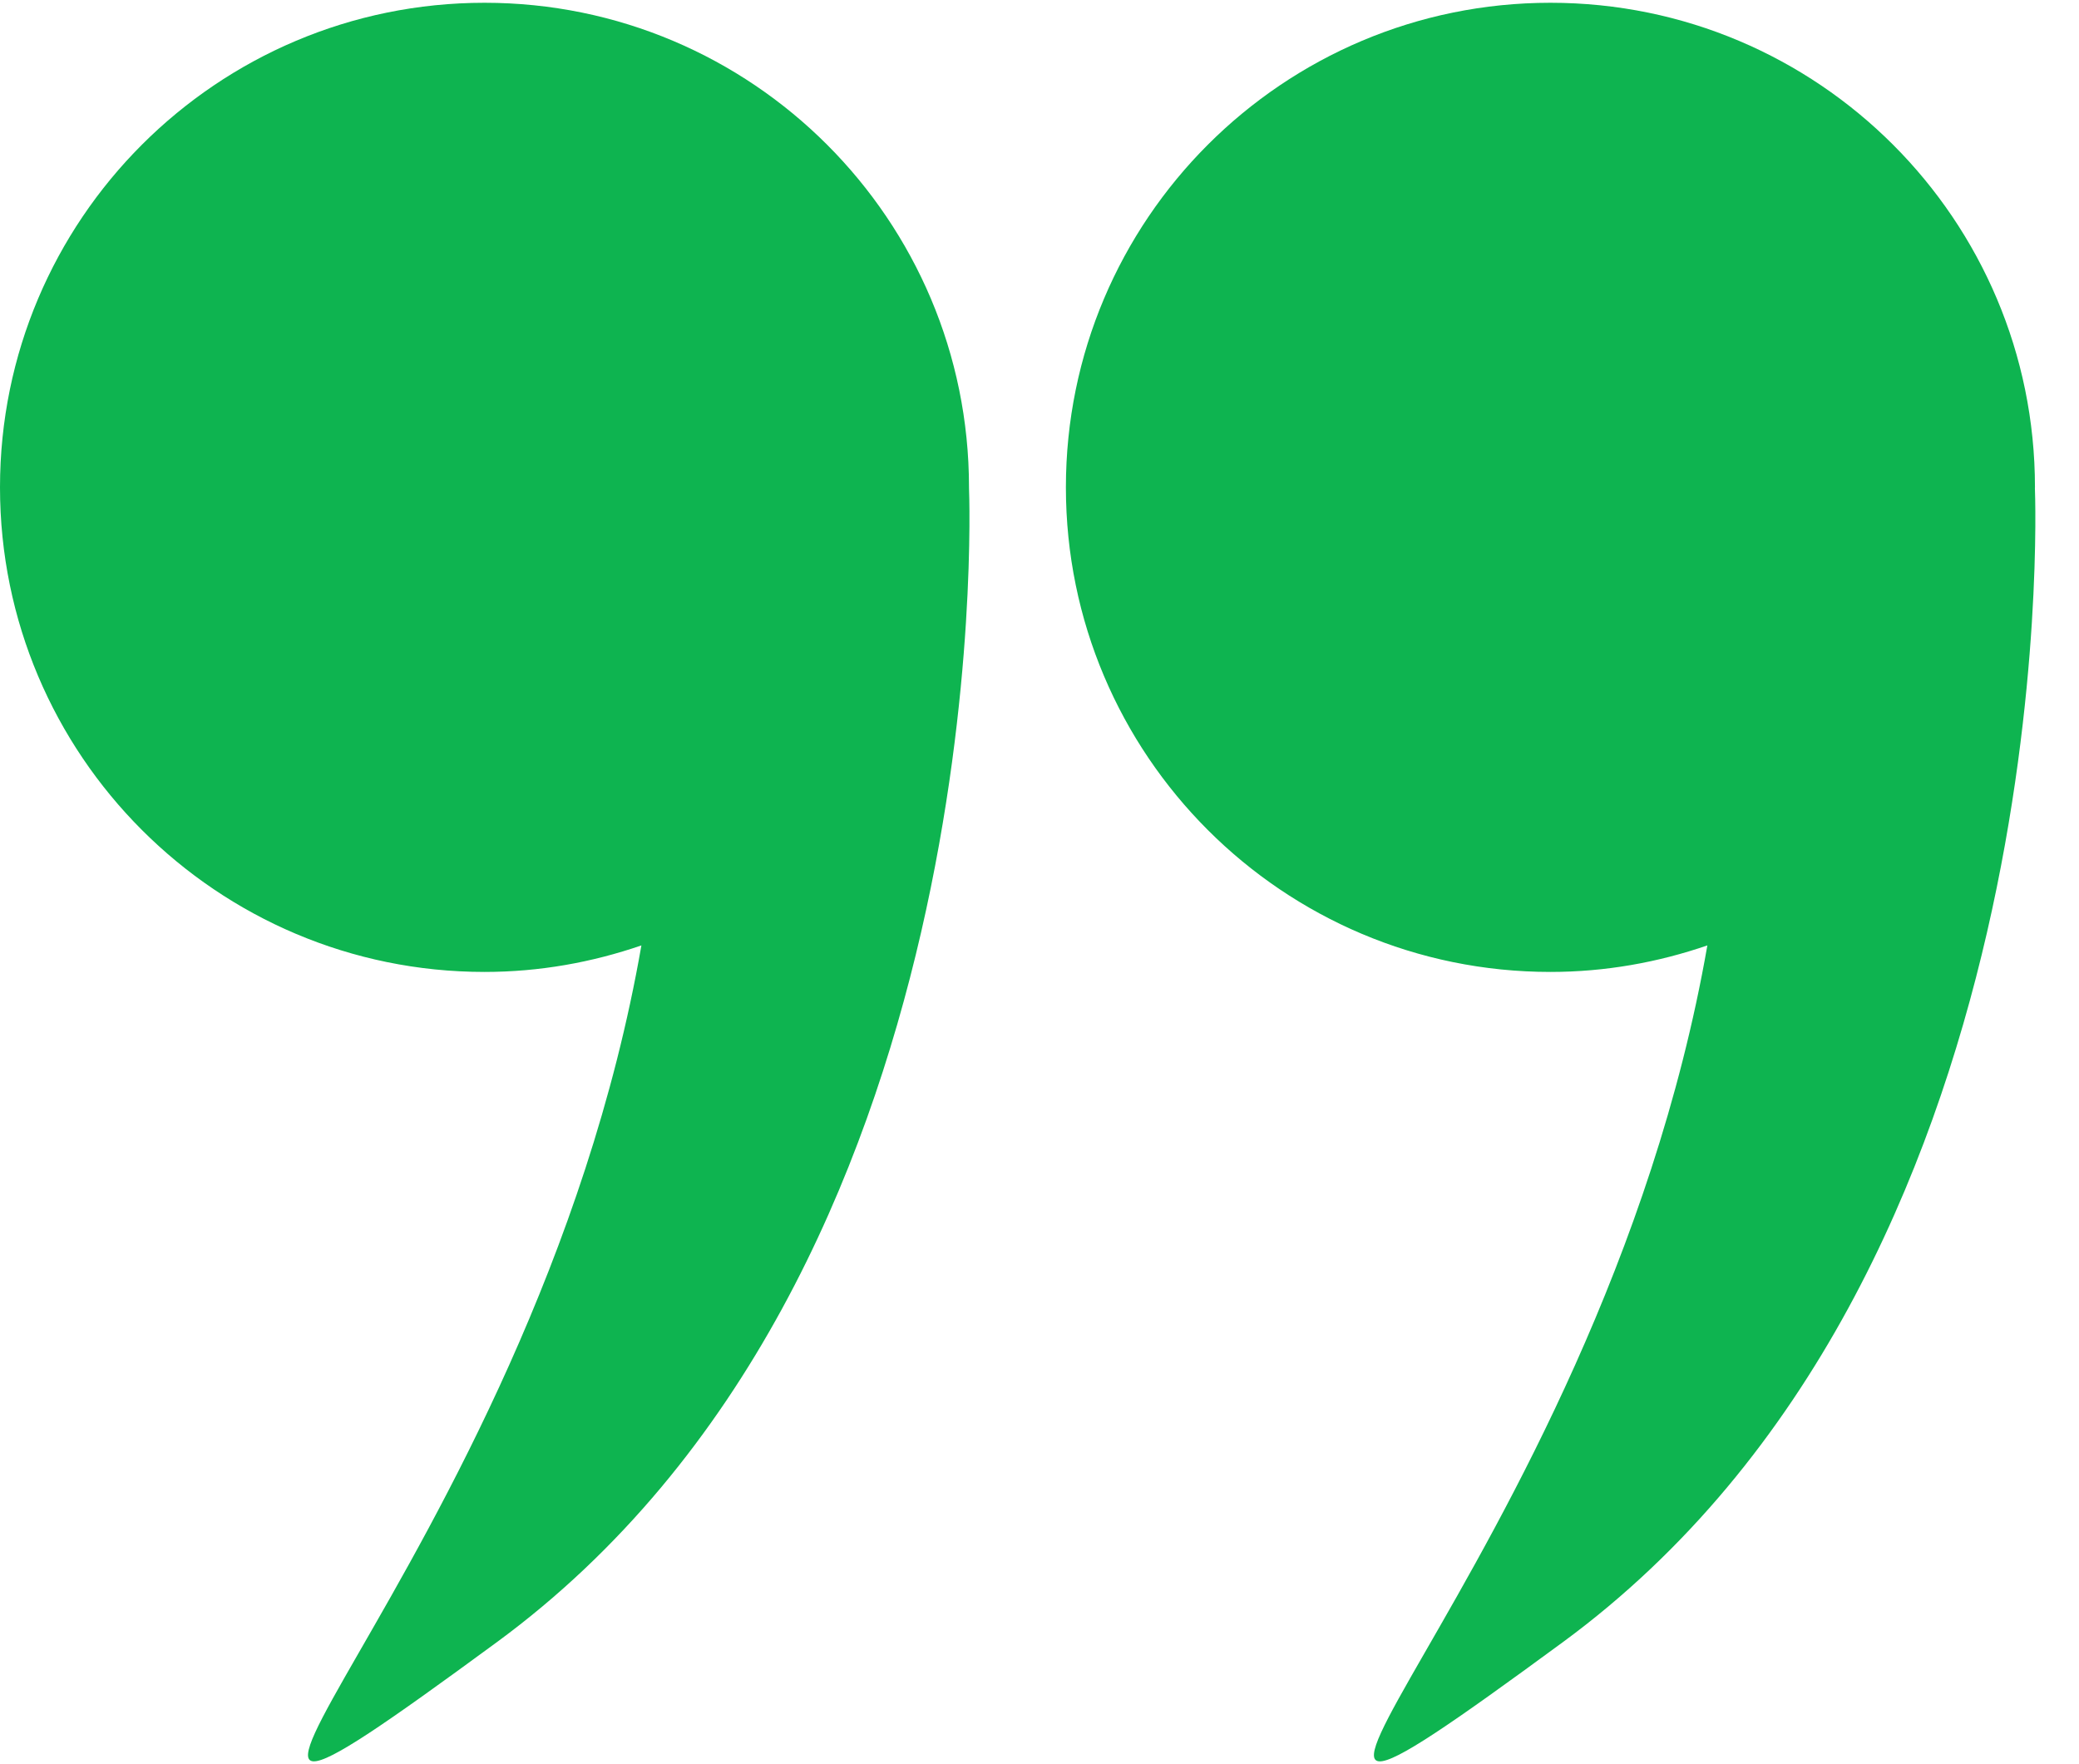
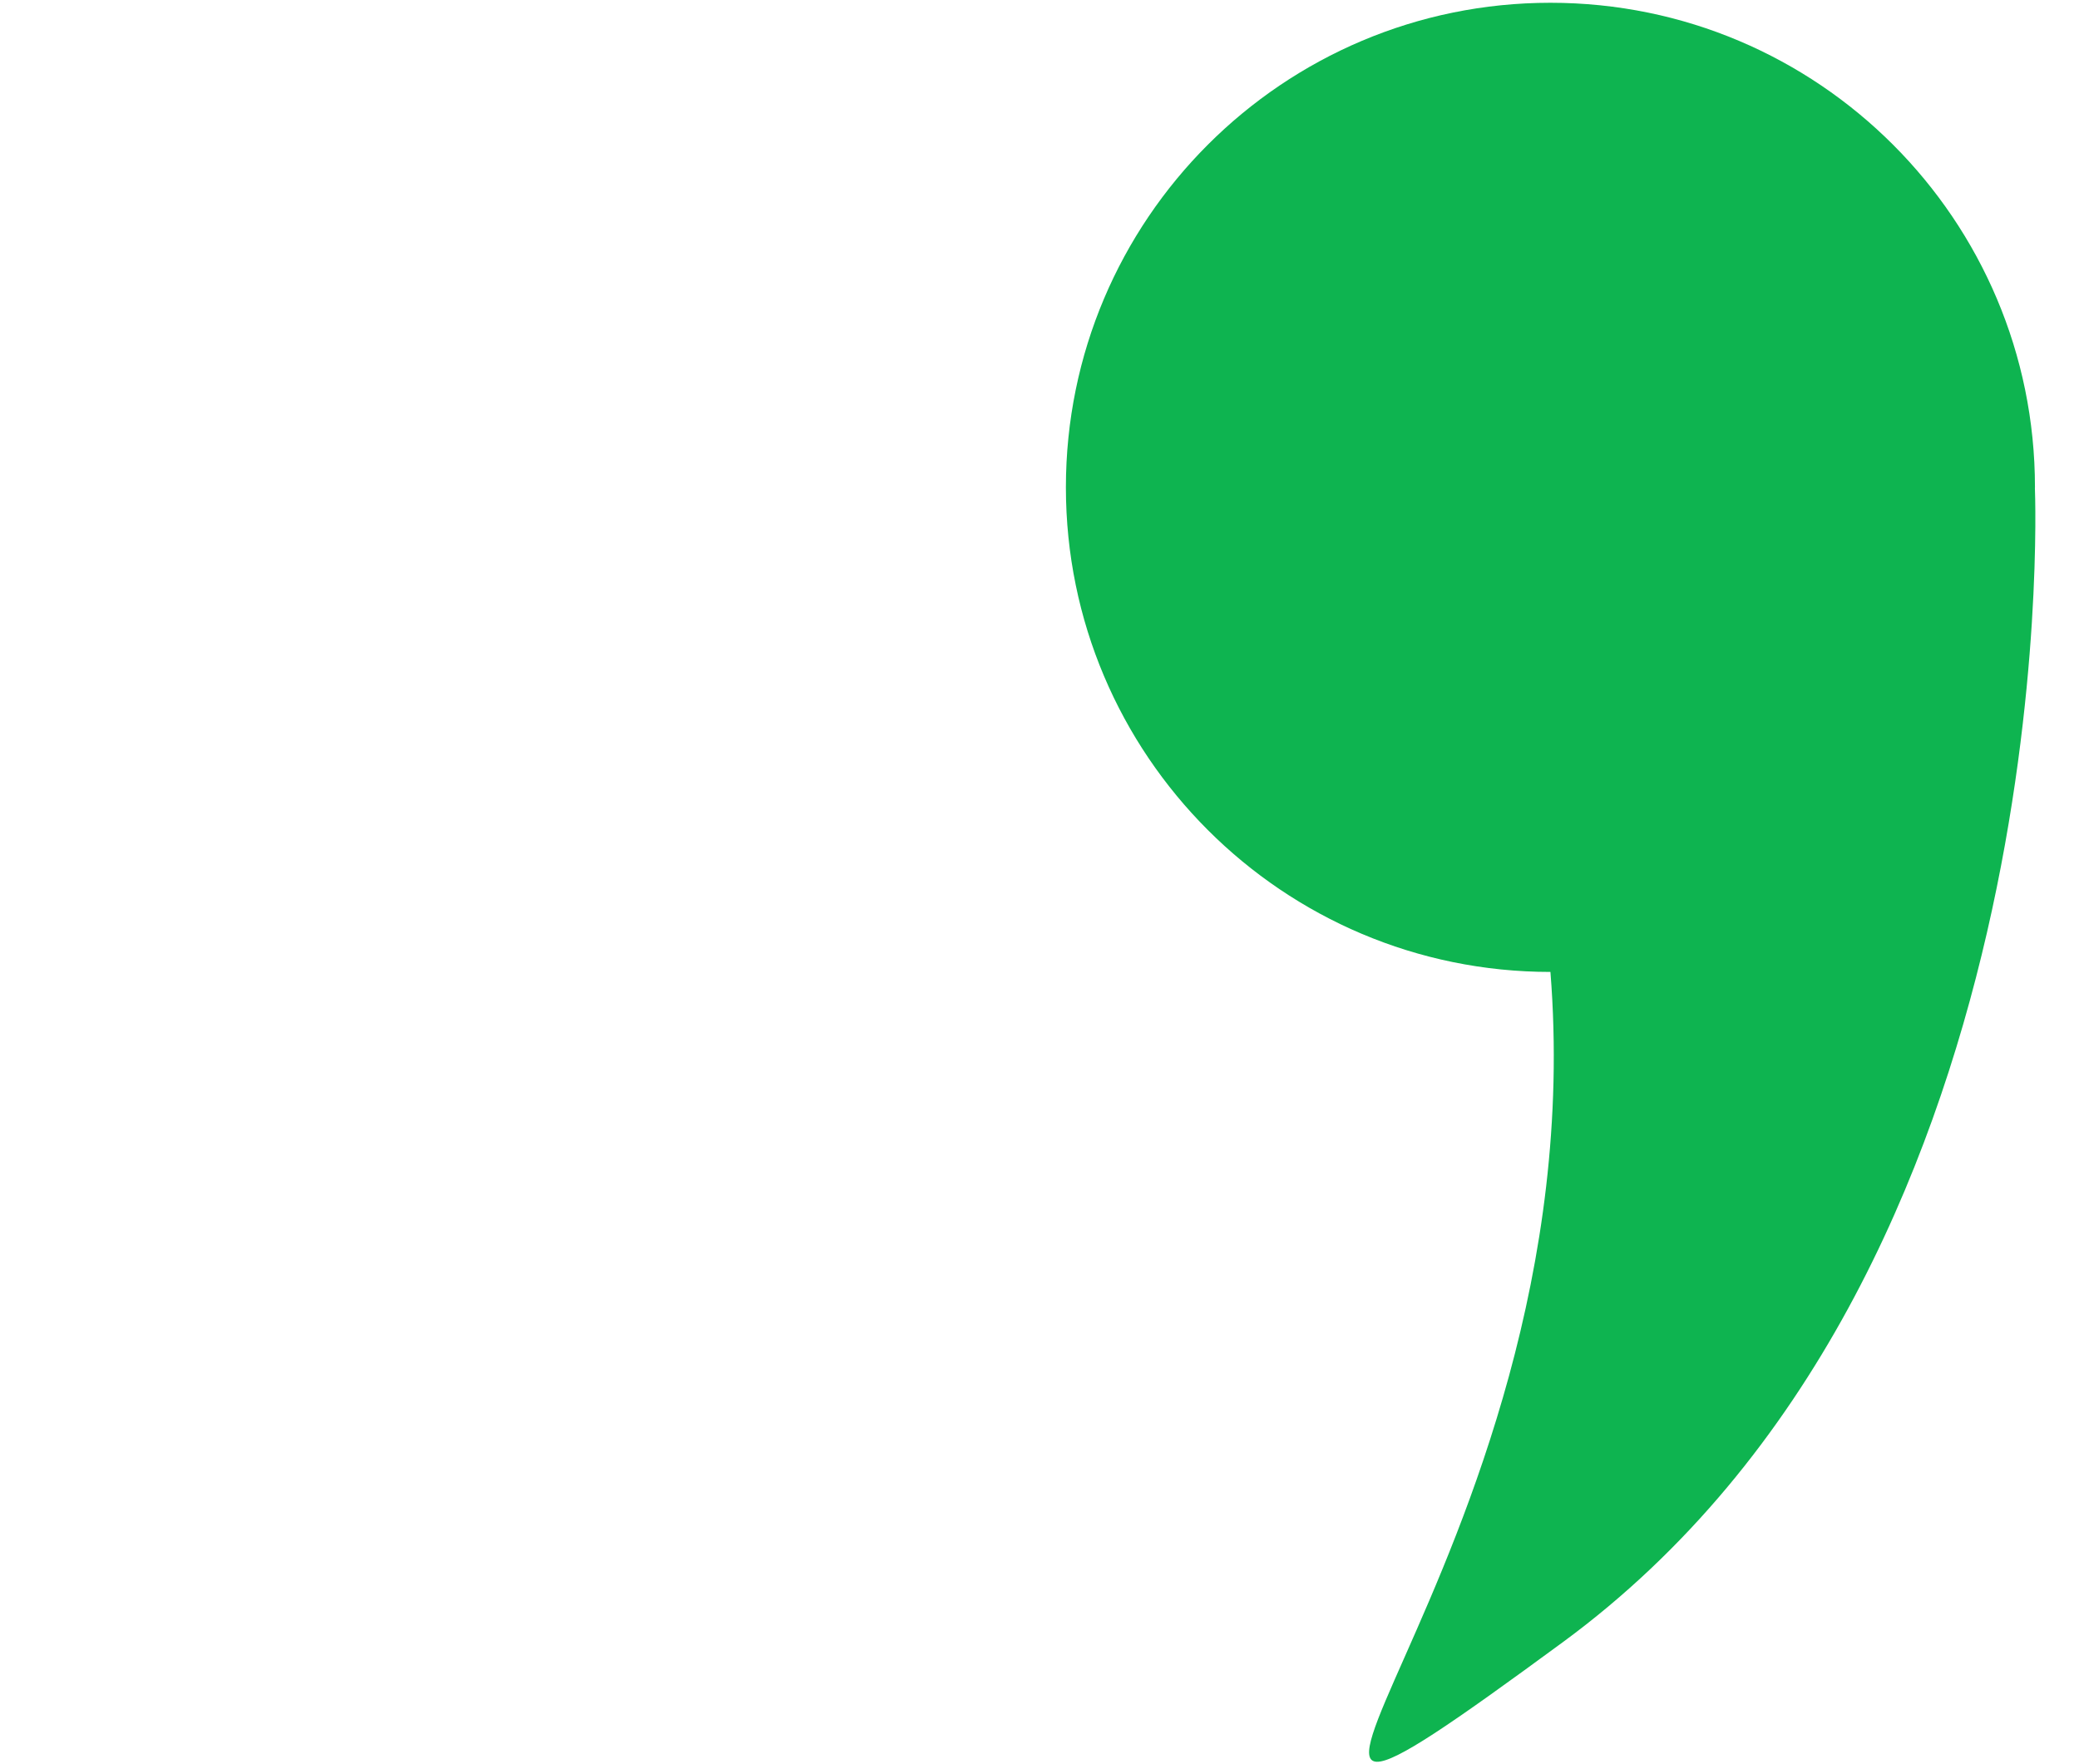
<svg xmlns="http://www.w3.org/2000/svg" width="33" height="28" viewBox="0 0 33 28" fill="none">
-   <path d="M32.3 7.746C32.3 7.742 32.301 7.739 32.301 7.735C32.301 3.488 28.858 0.044 24.61 0.044C20.363 0.044 16.919 3.488 16.919 7.735C16.919 11.983 20.363 15.426 24.61 15.426C25.483 15.426 26.319 15.274 27.101 15.005C25.37 24.932 17.63 31.333 24.805 26.065C32.762 20.223 32.309 7.97 32.3 7.746Z" fill="#0EB450" />
-   <path d="M7.691 15.426C8.564 15.426 9.399 15.274 10.181 15.005C8.451 24.932 0.71 31.333 7.886 26.064C15.842 20.223 15.39 7.97 15.381 7.746C15.381 7.742 15.381 7.739 15.381 7.735C15.381 3.488 11.938 0.044 7.691 0.044C3.443 0.044 0 3.488 0 7.735C0 11.983 3.444 15.426 7.691 15.426Z" fill="#0EB450" />
+   <path d="M32.3 7.746C32.3 7.742 32.301 7.739 32.301 7.735C32.301 3.488 28.858 0.044 24.61 0.044C20.363 0.044 16.919 3.488 16.919 7.735C16.919 11.983 20.363 15.426 24.61 15.426C25.37 24.932 17.63 31.333 24.805 26.065C32.762 20.223 32.309 7.97 32.3 7.746Z" fill="#0EB450" />
</svg>